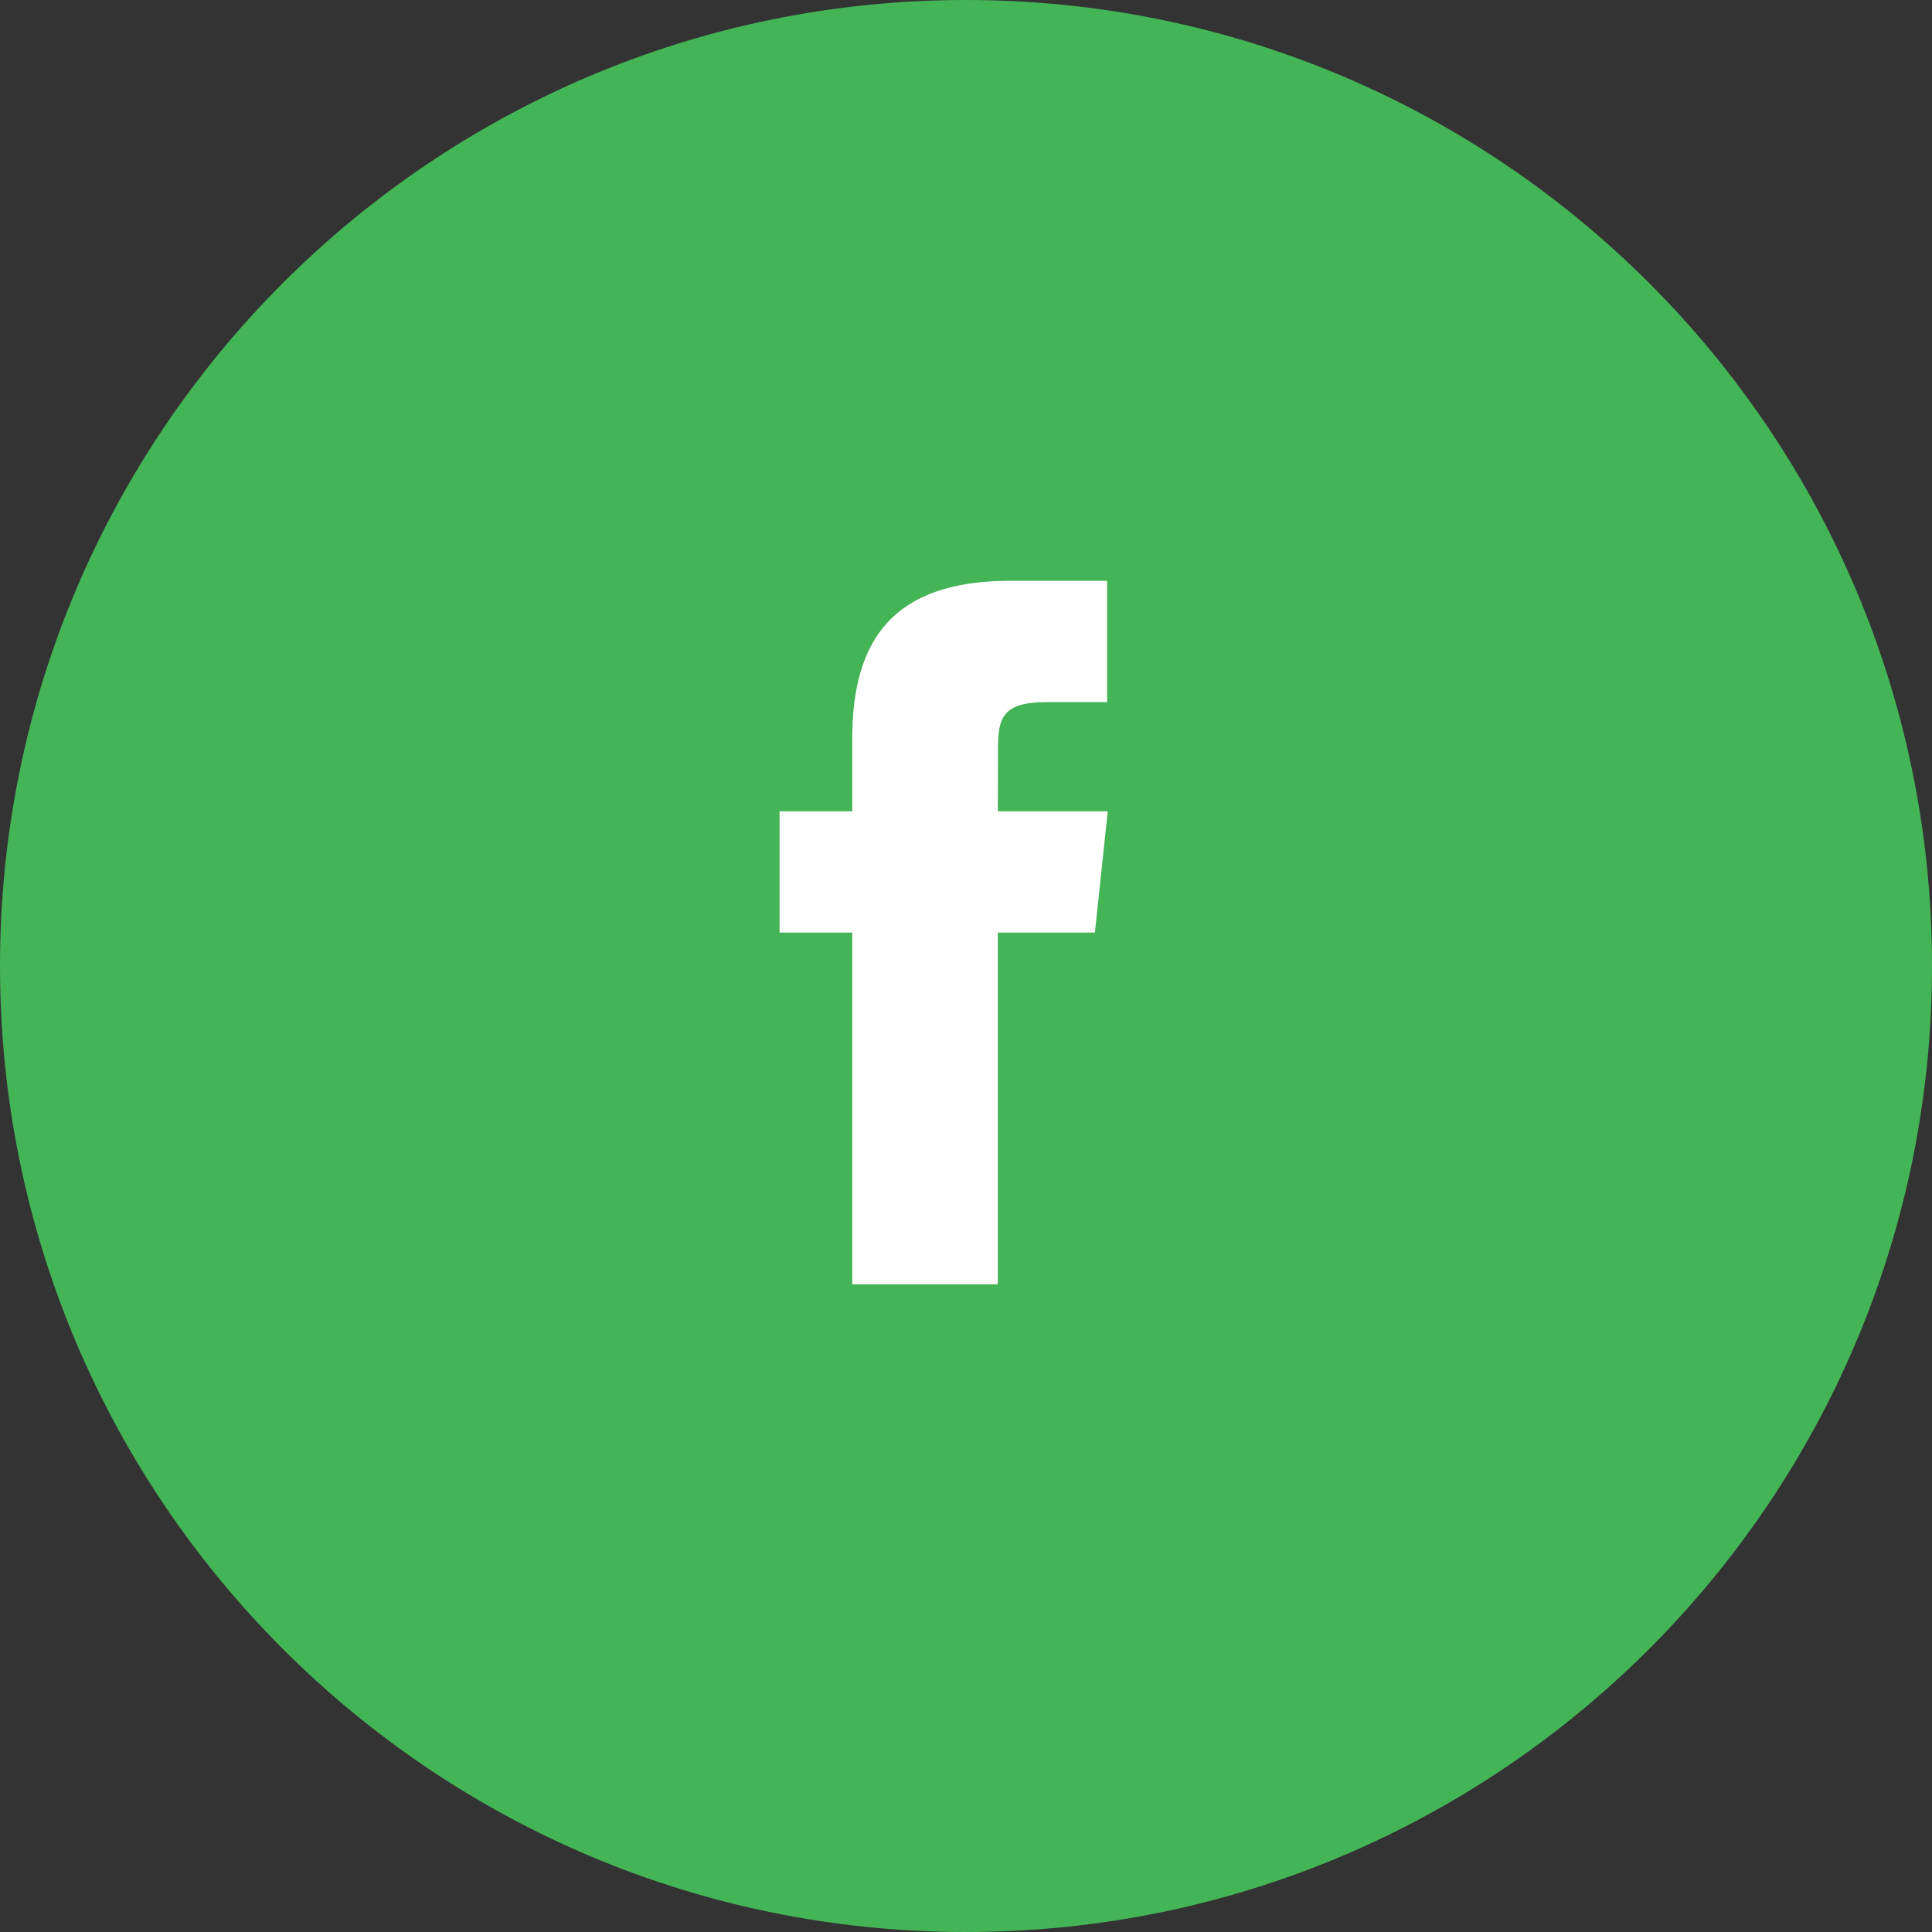
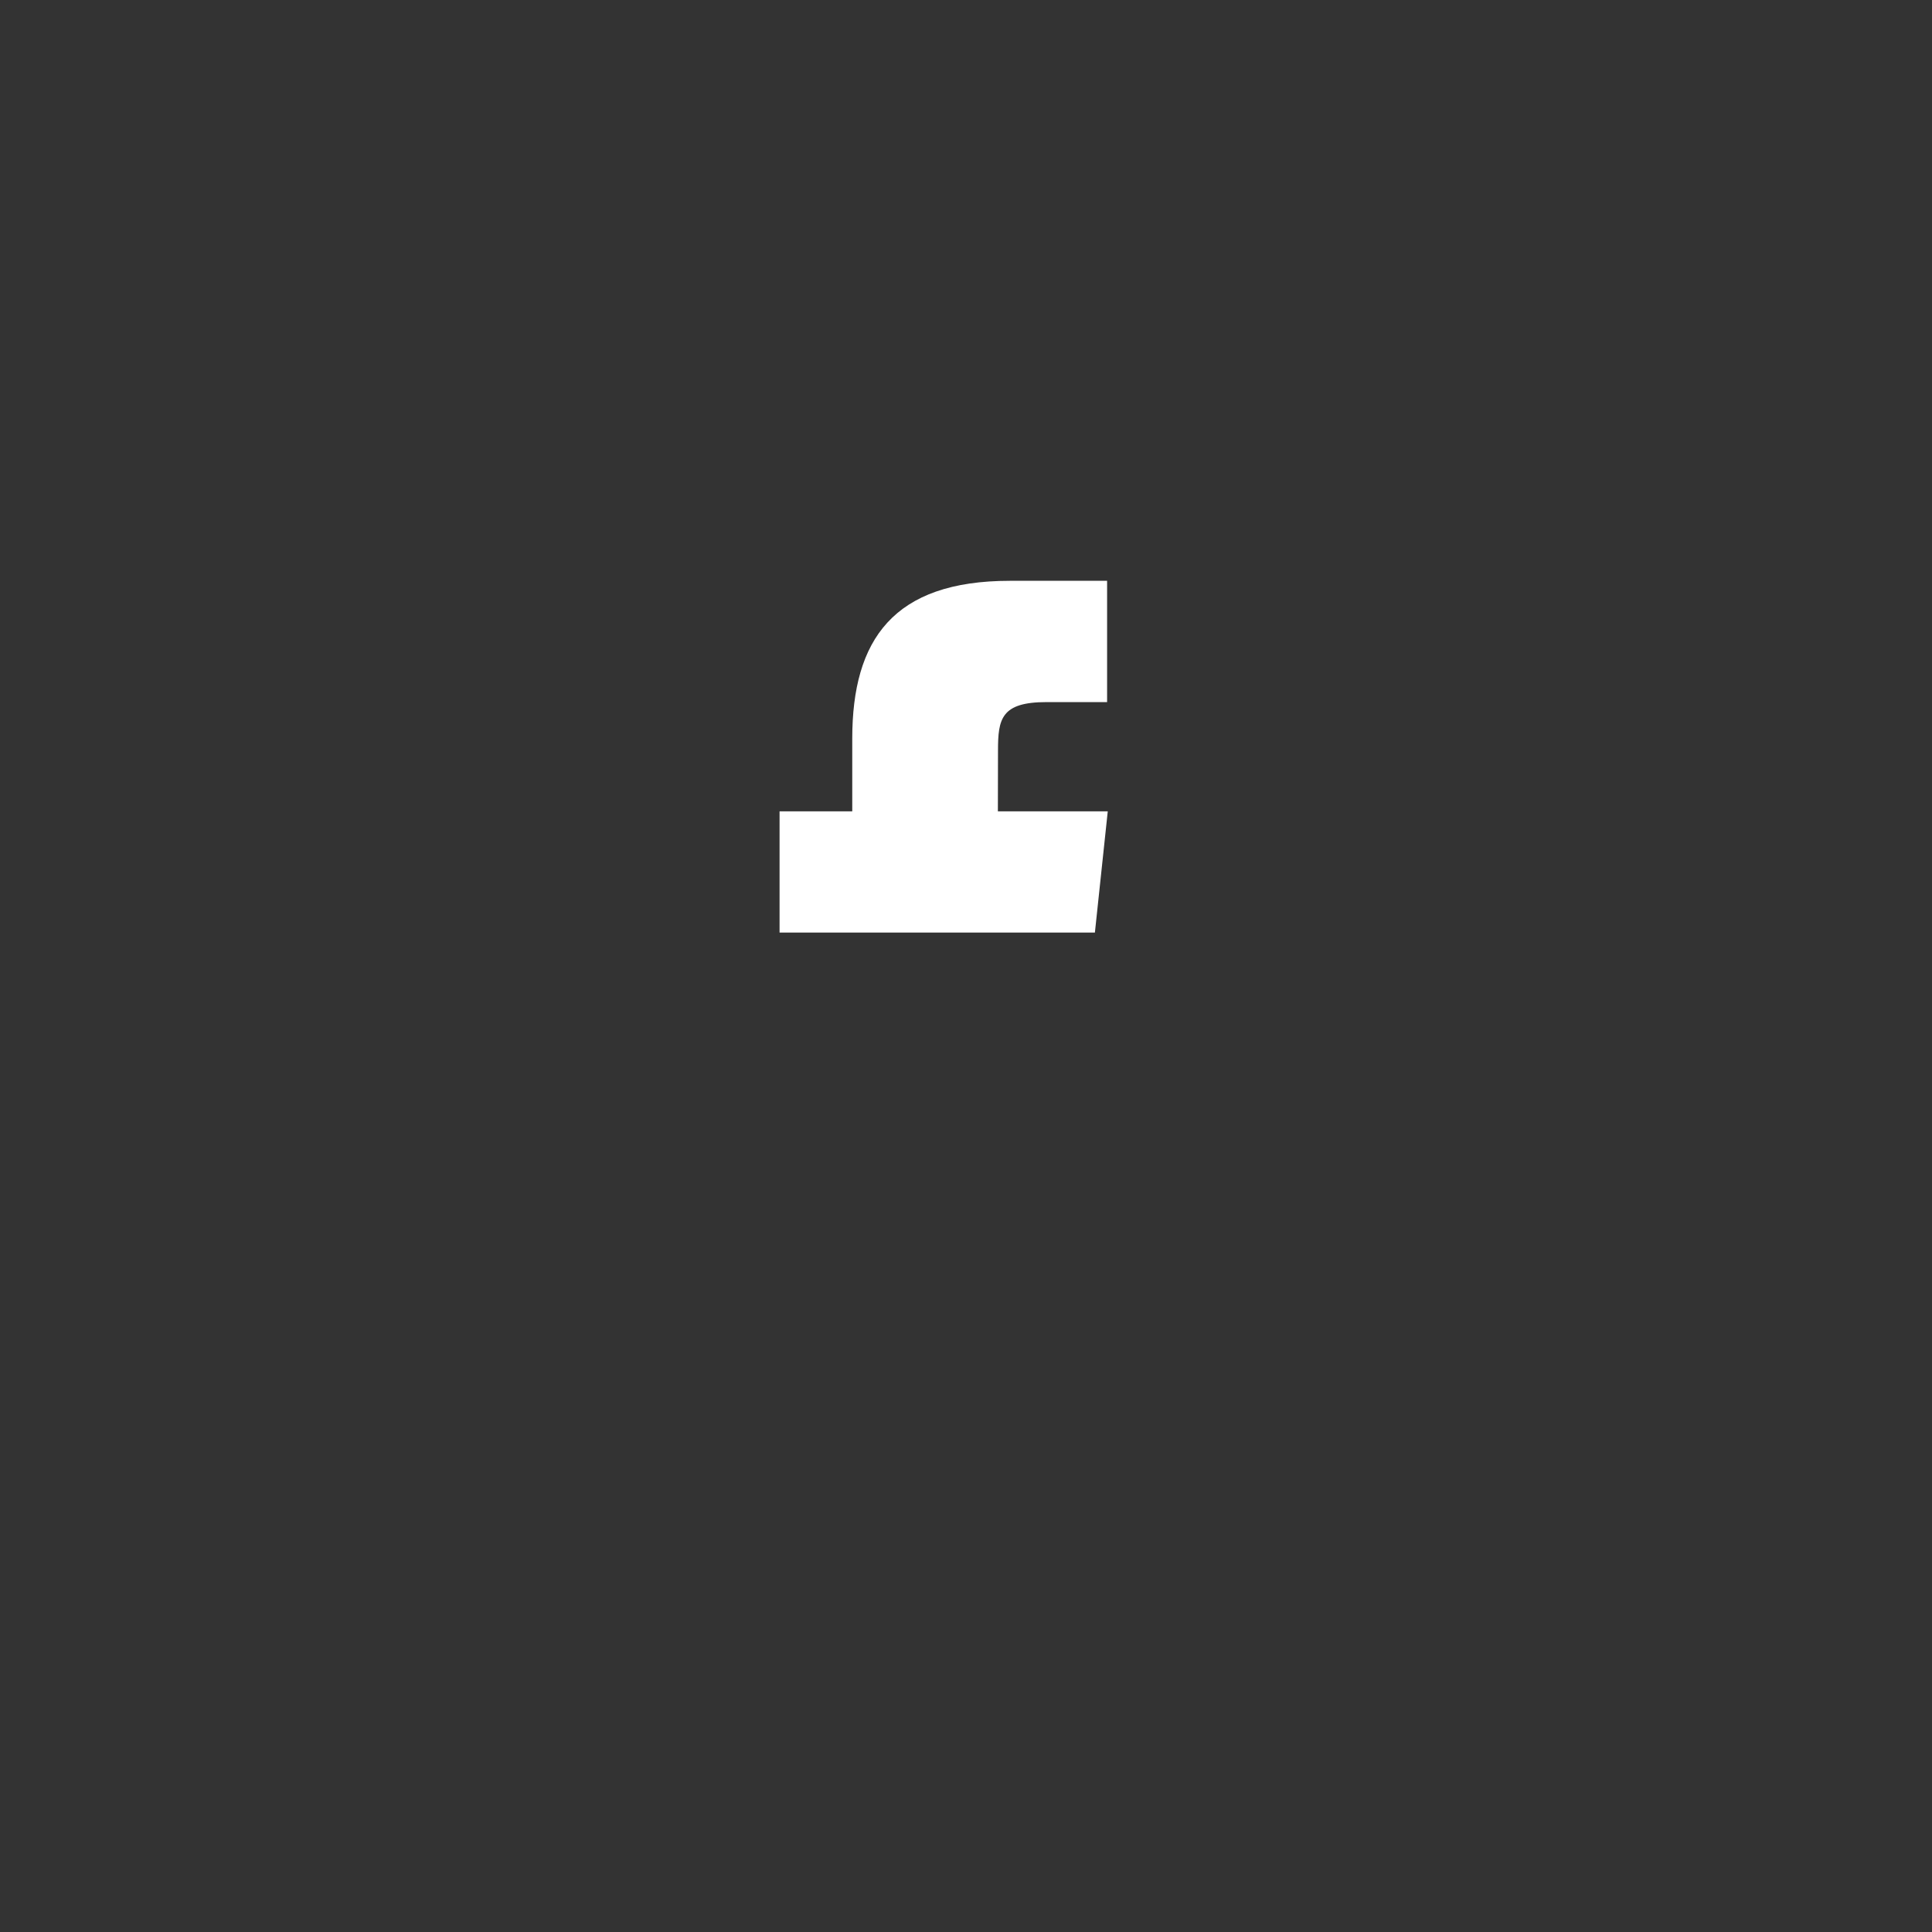
<svg xmlns="http://www.w3.org/2000/svg" width="32" height="32" viewBox="0 0 32 32">
  <rect x="0" y="0" width="32" height="32" fill="#333333" stroke="none" />
  <g fill="none" fill-rule="evenodd">
    <g>
      <g>
        <g>
-           <path fill="#44B556" d="M32 16c0 8.836-7.164 16-16 16S0 24.836 0 16 7.164 0 16 0s16 7.164 16 16z" transform="translate(-1027, -4615) translate(0, 4409) translate(1027, 206)" />
-           <path fill="#FFF" d="M16.527 15.446h1.608l.213-2.008h-1.82l.002-1.005c0-.523.05-.804.802-.804h1.005V9.62h-1.609c-1.931 0-2.612.975-2.612 2.613v1.205h-1.204v2.008h1.204v5.826h2.411v-5.826z" transform="translate(-1027, -4615) translate(0, 4409) translate(1027, 206)" />
+           <path fill="#FFF" d="M16.527 15.446h1.608l.213-2.008h-1.82l.002-1.005c0-.523.05-.804.802-.804h1.005V9.62h-1.609c-1.931 0-2.612.975-2.612 2.613v1.205h-1.204v2.008h1.204h2.411v-5.826z" transform="translate(-1027, -4615) translate(0, 4409) translate(1027, 206)" />
        </g>
      </g>
    </g>
  </g>
</svg>